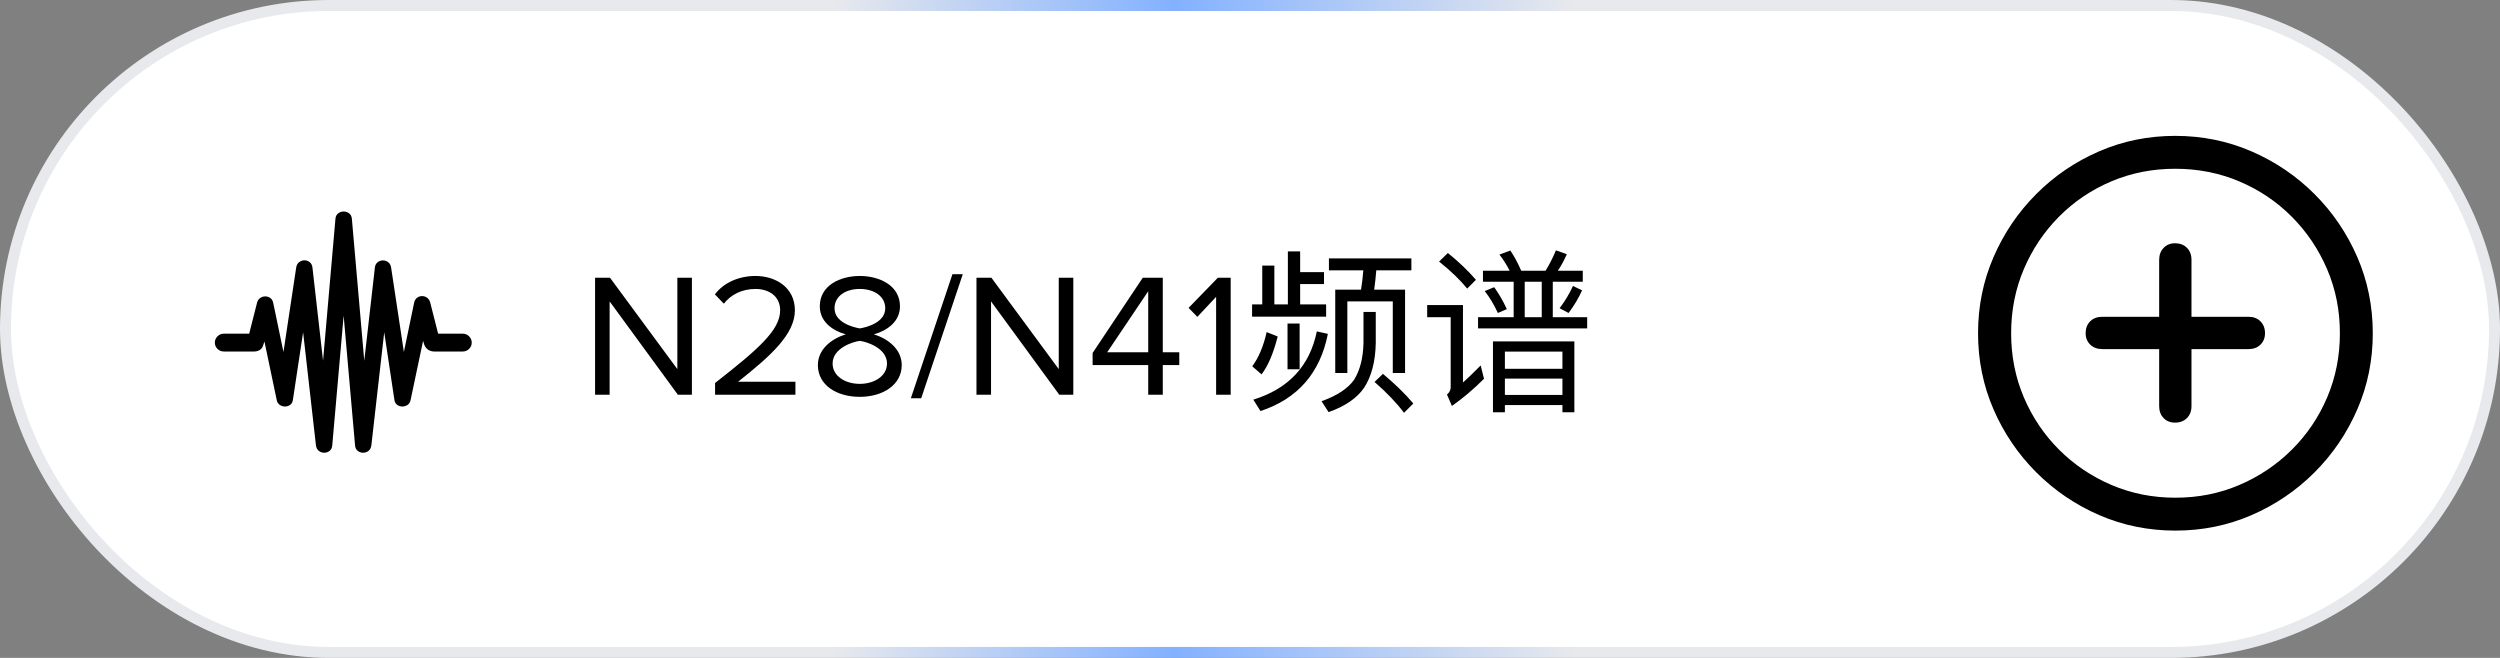
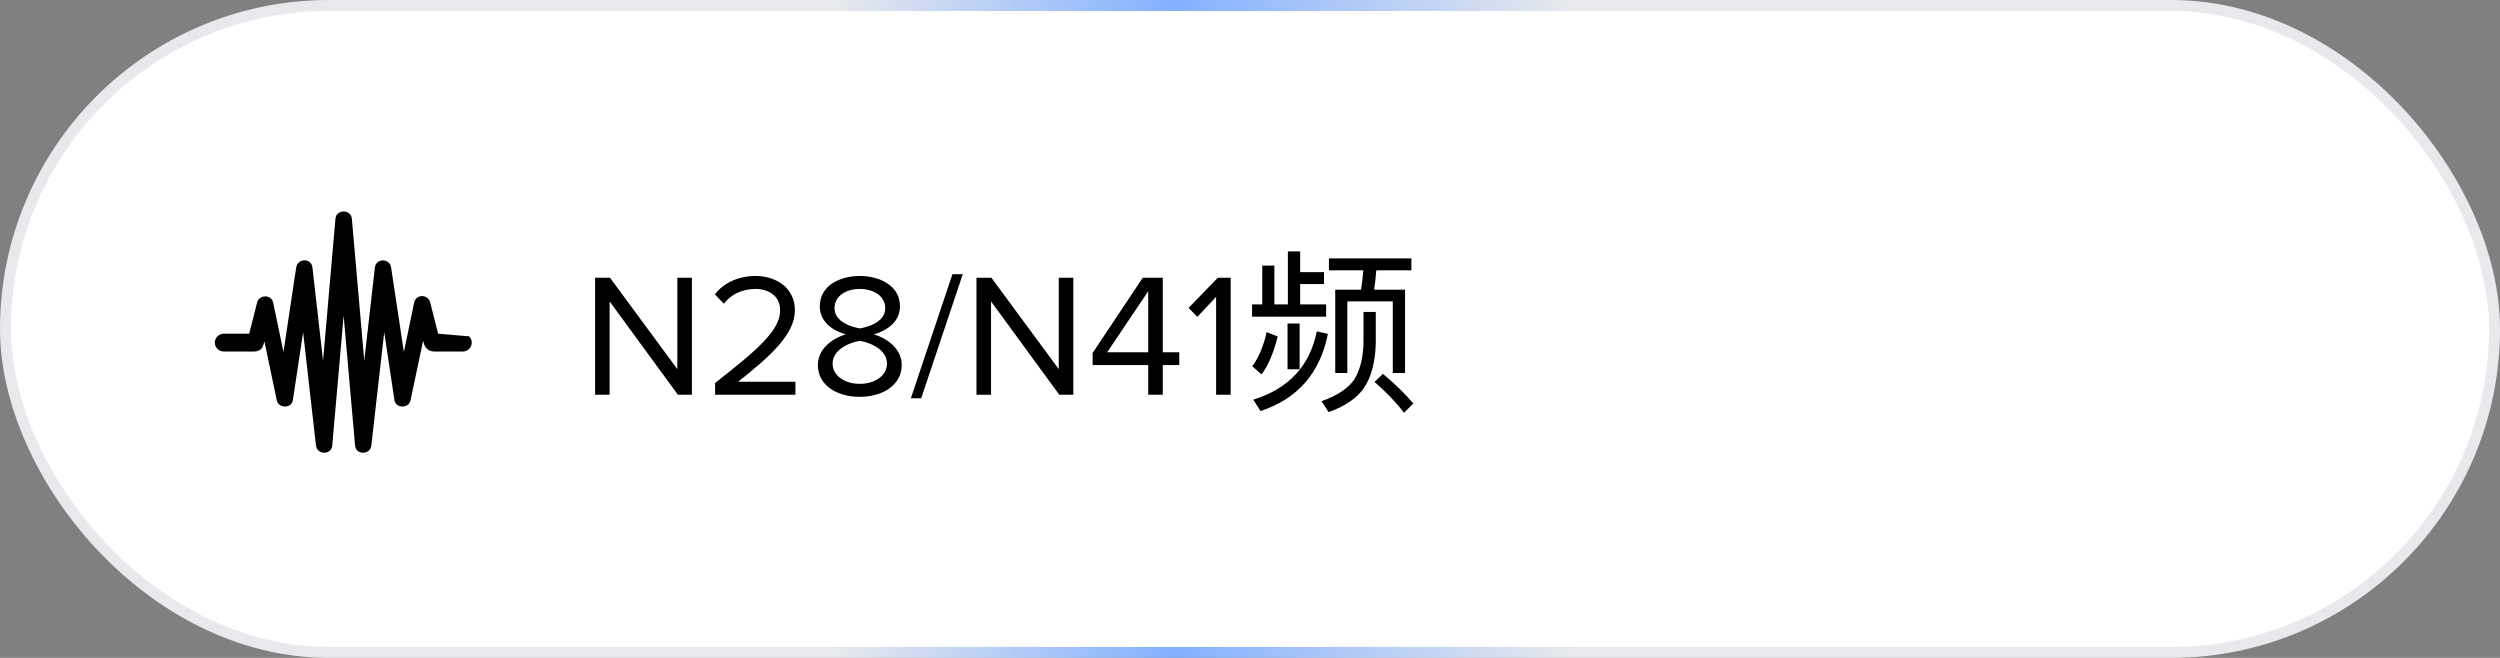
<svg xmlns="http://www.w3.org/2000/svg" width="228px" height="60px" viewBox="0 0 228 60" version="1.1">
  <rect x="0" y="0" width="228" height="60" fill="#808080" stroke="none" />
  <title>编组 7</title>
  <defs>
    <linearGradient x1="100%" y1="50%" x2="0%" y2="50%" id="linearGradient-1">
      <stop stop-color="#E8E9EC" offset="0%" />
      <stop stop-color="#E8E9EC" offset="37.074%" />
      <stop stop-color="#83B1FF" offset="53.016%" />
      <stop stop-color="#E8E9EC" offset="66.565%" />
      <stop stop-color="#E8E9EC" offset="100%" />
    </linearGradient>
  </defs>
  <g id="✅产品与服务/5G-SD-WAN" stroke="none" stroke-width="1" fill="none" fill-rule="evenodd">
    <g id="light" transform="translate(-178, -1760)">
      <g id="编组-7" transform="translate(178, 1760)">
        <rect id="矩形" stroke="url(#linearGradient-1)" fill="#FFFFFF" x="0.5" y="0.5" width="227" height="59" rx="29.5" />
        <g id="􀑃" transform="translate(19.594, 19.289)" fill="#000000" fill-rule="nonzero">
-           <path d="M0.822,12.768 L3.576,12.768 C3.756,12.768 3.919,12.728 4.063,12.649 C4.208,12.57 4.312,12.453 4.377,12.297 L4.945,10.559 L4.25,10.559 L5.644,17.199 C5.685,17.392 5.777,17.538 5.92,17.637 C6.064,17.736 6.223,17.785 6.397,17.785 C6.572,17.785 6.727,17.736 6.865,17.637 C7.002,17.538 7.087,17.39 7.117,17.193 L8.05,11.011 L9.22,21.324 C9.248,21.548 9.336,21.717 9.481,21.83 C9.627,21.943 9.791,22 9.975,22 C10.158,22 10.322,21.943 10.465,21.83 C10.609,21.717 10.69,21.548 10.708,21.324 L11.746,9.495 L12.786,21.318 C12.805,21.546 12.886,21.717 13.029,21.83 C13.173,21.943 13.337,22 13.521,22 C13.706,22 13.87,21.943 14.015,21.83 C14.16,21.717 14.246,21.546 14.275,21.318 L15.447,11.011 L16.378,17.199 C16.41,17.397 16.496,17.543 16.634,17.64 C16.773,17.737 16.928,17.785 17.101,17.785 C17.273,17.785 17.431,17.737 17.574,17.64 C17.718,17.543 17.81,17.397 17.851,17.199 L19.245,10.594 L18.621,10.6 L19.104,12.165 C19.192,12.372 19.316,12.525 19.475,12.622 C19.633,12.719 19.812,12.768 20.01,12.768 L22.613,12.768 C22.838,12.768 23.03,12.688 23.189,12.529 C23.349,12.37 23.428,12.18 23.428,11.959 C23.428,11.738 23.349,11.547 23.189,11.386 C23.03,11.224 22.838,11.143 22.613,11.143 L20.363,11.143 L19.644,8.311 C19.591,8.113 19.494,7.964 19.355,7.864 C19.215,7.764 19.063,7.714 18.898,7.714 C18.733,7.714 18.582,7.764 18.447,7.864 C18.311,7.964 18.221,8.113 18.176,8.311 L17.24,12.809 L16.077,5.119 C16.044,4.899 15.955,4.734 15.808,4.624 C15.661,4.514 15.499,4.459 15.322,4.46 C15.145,4.461 14.985,4.518 14.842,4.63 C14.699,4.742 14.617,4.907 14.594,5.125 L13.627,13.61 L12.498,0.685 C12.482,0.457 12.399,0.285 12.25,0.171 C12.101,0.057 11.934,0 11.749,0 C11.563,0 11.396,0.057 11.246,0.171 C11.096,0.285 11.013,0.457 10.997,0.685 L9.868,13.61 L8.903,5.125 C8.879,4.901 8.795,4.733 8.653,4.621 C8.51,4.509 8.35,4.452 8.173,4.452 C7.996,4.452 7.834,4.509 7.687,4.621 C7.54,4.733 7.45,4.899 7.418,5.119 L6.258,12.809 L5.319,8.311 C5.276,8.122 5.186,7.98 5.051,7.885 C4.915,7.79 4.765,7.743 4.599,7.743 C4.433,7.743 4.279,7.79 4.137,7.885 C3.995,7.98 3.9,8.122 3.851,8.311 L3.132,11.143 L0.822,11.143 C0.593,11.143 0.398,11.224 0.239,11.386 C0.08,11.547 0,11.738 0,11.959 C0,12.18 0.08,12.37 0.239,12.529 C0.398,12.688 0.593,12.768 0.822,12.768 Z" id="路径" />
+           <path d="M0.822,12.768 L3.576,12.768 C3.756,12.768 3.919,12.728 4.063,12.649 C4.208,12.57 4.312,12.453 4.377,12.297 L4.945,10.559 L4.25,10.559 L5.644,17.199 C5.685,17.392 5.777,17.538 5.92,17.637 C6.064,17.736 6.223,17.785 6.397,17.785 C6.572,17.785 6.727,17.736 6.865,17.637 C7.002,17.538 7.087,17.39 7.117,17.193 L8.05,11.011 L9.22,21.324 C9.248,21.548 9.336,21.717 9.481,21.83 C9.627,21.943 9.791,22 9.975,22 C10.158,22 10.322,21.943 10.465,21.83 C10.609,21.717 10.69,21.548 10.708,21.324 L11.746,9.495 L12.786,21.318 C12.805,21.546 12.886,21.717 13.029,21.83 C13.173,21.943 13.337,22 13.521,22 C13.706,22 13.87,21.943 14.015,21.83 C14.16,21.717 14.246,21.546 14.275,21.318 L15.447,11.011 L16.378,17.199 C16.41,17.397 16.496,17.543 16.634,17.64 C16.773,17.737 16.928,17.785 17.101,17.785 C17.273,17.785 17.431,17.737 17.574,17.64 C17.718,17.543 17.81,17.397 17.851,17.199 L19.245,10.594 L18.621,10.6 L19.104,12.165 C19.192,12.372 19.316,12.525 19.475,12.622 C19.633,12.719 19.812,12.768 20.01,12.768 L22.613,12.768 C22.838,12.768 23.03,12.688 23.189,12.529 C23.349,12.37 23.428,12.18 23.428,11.959 C23.428,11.738 23.349,11.547 23.189,11.386 L20.363,11.143 L19.644,8.311 C19.591,8.113 19.494,7.964 19.355,7.864 C19.215,7.764 19.063,7.714 18.898,7.714 C18.733,7.714 18.582,7.764 18.447,7.864 C18.311,7.964 18.221,8.113 18.176,8.311 L17.24,12.809 L16.077,5.119 C16.044,4.899 15.955,4.734 15.808,4.624 C15.661,4.514 15.499,4.459 15.322,4.46 C15.145,4.461 14.985,4.518 14.842,4.63 C14.699,4.742 14.617,4.907 14.594,5.125 L13.627,13.61 L12.498,0.685 C12.482,0.457 12.399,0.285 12.25,0.171 C12.101,0.057 11.934,0 11.749,0 C11.563,0 11.396,0.057 11.246,0.171 C11.096,0.285 11.013,0.457 10.997,0.685 L9.868,13.61 L8.903,5.125 C8.879,4.901 8.795,4.733 8.653,4.621 C8.51,4.509 8.35,4.452 8.173,4.452 C7.996,4.452 7.834,4.509 7.687,4.621 C7.54,4.733 7.45,4.899 7.418,5.119 L6.258,12.809 L5.319,8.311 C5.276,8.122 5.186,7.98 5.051,7.885 C4.915,7.79 4.765,7.743 4.599,7.743 C4.433,7.743 4.279,7.79 4.137,7.885 C3.995,7.98 3.9,8.122 3.851,8.311 L3.132,11.143 L0.822,11.143 C0.593,11.143 0.398,11.224 0.239,11.386 C0.08,11.547 0,11.738 0,11.959 C0,12.18 0.08,12.37 0.239,12.529 C0.398,12.688 0.593,12.768 0.822,12.768 Z" id="路径" />
        </g>
        <g id="N28/N41频谱" transform="translate(54.27, 22.832)" fill="#000000" fill-rule="nonzero">
          <polygon id="路径" points="8.832 13.168 8.832 2.496 7.504 2.496 7.504 10.832 1.36 2.496 1.13686838e-13 2.496 1.13686838e-13 13.168 1.328 13.168 1.328 4.656 7.552 13.168" />
          <path d="M18.272,13.168 L18.272,11.984 L13.04,11.984 C16.016,9.632 18.224,7.648 18.224,5.472 C18.224,3.344 16.416,2.336 14.64,2.336 C13.136,2.336 11.744,2.928 10.928,4.016 L11.744,4.864 C12.368,4.064 13.36,3.52 14.64,3.52 C15.744,3.52 16.88,4.096 16.88,5.472 C16.88,7.312 14.784,9.088 10.944,12.096 L10.944,13.168 L18.272,13.168 Z" id="路径" />
          <path d="M24.144,13.36 C26.24,13.36 27.968,12.272 27.968,10.464 C27.968,9.04 26.752,8.064 25.424,7.664 C26.656,7.312 27.808,6.496 27.808,5.104 C27.808,3.184 25.904,2.336 24.144,2.336 C22.368,2.336 20.496,3.184 20.496,5.104 C20.496,6.496 21.632,7.312 22.864,7.664 C21.536,8.064 20.32,9.04 20.32,10.464 C20.32,12.288 22.032,13.36 24.144,13.36 Z M24.144,7.12 C23.504,7.008 21.84,6.576 21.84,5.28 C21.84,4.176 22.848,3.52 24.144,3.52 C25.424,3.52 26.464,4.176 26.464,5.28 C26.464,6.576 24.8,7.008 24.144,7.12 Z M24.144,12.176 C22.816,12.176 21.664,11.472 21.664,10.32 C21.664,8.928 23.488,8.336 24.144,8.256 C24.8,8.336 26.624,8.928 26.624,10.32 C26.624,11.472 25.456,12.176 24.144,12.176 Z" id="形状" />
          <polygon id="路径" points="29.744 13.488 33.536 2.176 32.592 2.176 28.8 13.488" />
          <polygon id="路径" points="43.616 13.168 43.616 2.496 42.288 2.496 42.288 10.832 36.144 2.496 34.784 2.496 34.784 13.168 36.112 13.168 36.112 4.656 42.336 13.168" />
          <path d="M51.776,13.168 L51.776,10.464 L53.28,10.464 L53.28,9.296 L51.776,9.296 L51.776,2.496 L49.952,2.496 L45.376,9.36 L45.376,10.464 L50.448,10.464 L50.448,13.168 L51.776,13.168 Z M50.448,9.296 L46.704,9.296 L50.448,3.728 L50.448,9.296 Z" id="形状" />
          <polygon id="路径" points="57.968 13.168 57.968 2.496 56.8 2.496 54.128 5.248 54.928 6.064 56.64 4.24 56.64 13.168" />
          <path d="M63.184,0.096 L63.184,4.928 L61.952,4.928 L61.952,1.392 L60.848,1.392 L60.848,4.928 L59.92,4.928 L59.92,6.048 L66.672,6.048 L66.672,4.928 L64.304,4.928 L64.304,3.072 L66.48,3.072 L66.48,1.984 L64.304,1.984 L64.304,0.096 L63.184,0.096 Z M65.824,7.392 C65.184,10.544 63.248,12.624 60.032,13.616 L60.688,14.656 C64.08,13.536 66.128,11.184 66.832,7.616 L65.824,7.392 Z M61.248,7.456 C60.96,8.752 60.512,9.792 59.936,10.576 L60.784,11.312 C61.392,10.512 61.872,9.36 62.256,7.856 L61.248,7.456 Z M63.152,6.672 L63.152,10.848 L64.256,10.848 L64.256,6.672 L63.152,6.672 Z M66.928,0.736 L66.928,1.824 L70.064,1.824 C70.016,2.432 69.952,3.008 69.856,3.584 L67.504,3.584 L67.504,11.184 L68.608,11.184 L68.608,4.656 L72.752,4.656 L72.752,11.184 L73.872,11.184 L73.872,3.584 L71.056,3.584 C71.136,3.008 71.2,2.432 71.248,1.824 L74.448,1.824 L74.448,0.736 L66.928,0.736 Z M71.856,11.264 L71.088,12 C72.224,12.992 73.12,13.936 73.776,14.816 L74.624,13.968 C73.872,13.072 72.944,12.176 71.856,11.264 Z M70.08,5.616 L70.08,8.448 C70.048,9.824 69.76,10.928 69.232,11.792 C68.672,12.592 67.68,13.248 66.256,13.76 L66.896,14.752 C68.4,14.224 69.472,13.488 70.128,12.544 C70.8,11.52 71.168,10.16 71.2,8.448 L71.2,5.616 L70.08,5.616 Z" id="形状" />
-           <path d="M83.776,2.864 L83.776,6.096 L80.528,6.096 L80.528,7.12 L90.48,7.12 L90.48,6.096 L87.344,6.096 L87.344,2.864 L90.08,2.864 L90.08,1.856 L87.808,1.856 C88.112,1.408 88.384,0.896 88.624,0.352 L87.632,0 C87.36,0.656 87.04,1.28 86.688,1.856 L84.464,1.856 C84.16,1.152 83.824,0.528 83.472,0.016 L82.48,0.384 C82.832,0.848 83.152,1.344 83.408,1.856 L80.976,1.856 L80.976,2.864 L83.776,2.864 Z M86.336,2.864 L86.336,6.096 L84.784,6.096 L84.784,2.864 L86.336,2.864 Z M89.184,3.248 C88.88,3.92 88.48,4.592 87.968,5.28 L88.784,5.712 C89.296,5.04 89.696,4.352 90.016,3.648 L89.184,3.248 Z M89.312,8.304 L81.888,8.304 L81.888,14.768 L82.976,14.768 L82.976,14.112 L88.224,14.112 L88.224,14.768 L89.312,14.768 L89.312,8.304 Z M82.976,13.184 L82.976,11.696 L88.224,11.696 L88.224,13.184 L82.976,13.184 Z M82.976,10.8 L82.976,9.232 L88.224,9.232 L88.224,10.8 L82.976,10.8 Z M82,3.36 L81.136,3.712 C81.584,4.288 81.984,4.944 82.336,5.712 L83.152,5.36 C82.832,4.656 82.448,3.984 82,3.36 Z M77.776,0.24 L76.976,1.024 C78.064,1.888 78.912,2.72 79.536,3.488 L80.336,2.688 C79.632,1.872 78.784,1.056 77.776,0.24 Z M75.888,4.992 L75.888,6.096 L78.032,6.096 L78.032,12.496 C78.032,12.736 77.92,12.96 77.696,13.152 L78.144,14.192 C79.168,13.472 80.144,12.64 81.072,11.712 L80.768,10.496 C80.192,11.072 79.664,11.6 79.152,12.048 L79.152,4.992 L75.888,4.992 Z" id="形状" />
        </g>
        <g id="􀁌" transform="translate(180.398, 12.391)" fill="#000000" fill-rule="nonzero">
-           <path d="M18,36 C20.459,36 22.774,35.529 24.944,34.588 C27.115,33.647 29.029,32.347 30.688,30.688 C32.347,29.029 33.647,27.115 34.588,24.944 C35.529,22.774 36,20.459 36,18 C36,15.541 35.529,13.226 34.588,11.056 C33.647,8.885 32.347,6.971 30.688,5.312 C29.029,3.653 27.112,2.353 24.935,1.412 C22.759,0.471 20.441,0 17.982,0 C15.524,0 13.209,0.471 11.038,1.412 C8.868,2.353 6.956,3.653 5.303,5.312 C3.65,6.971 2.353,8.885 1.412,11.056 C0.471,13.226 0,15.541 0,18 C0,20.459 0.471,22.774 1.412,24.944 C2.353,27.115 3.653,29.029 5.312,30.688 C6.971,32.347 8.885,33.647 11.056,34.588 C13.226,35.529 15.541,36 18,36 Z M18,33 C15.918,33 13.971,32.612 12.159,31.835 C10.347,31.059 8.756,29.985 7.385,28.615 C6.015,27.244 4.944,25.653 4.174,23.841 C3.403,22.029 3.018,20.082 3.018,18 C3.018,15.918 3.403,13.971 4.174,12.159 C4.944,10.347 6.012,8.753 7.376,7.376 C8.741,6 10.329,4.926 12.141,4.156 C13.953,3.385 15.9,3 17.982,3 C20.065,3 22.015,3.385 23.832,4.156 C25.65,4.926 27.244,6 28.615,7.376 C29.985,8.753 31.059,10.347 31.835,12.159 C32.612,13.971 33,15.918 33,18 C33,20.082 32.615,22.029 31.844,23.841 C31.074,25.653 30,27.244 28.624,28.615 C27.247,29.985 25.653,31.059 23.841,31.835 C22.029,32.612 20.082,33 18,33 Z M9.812,18 C9.812,18.424 9.953,18.771 10.235,19.041 C10.518,19.312 10.882,19.447 11.329,19.447 L16.518,19.447 L16.518,24.653 C16.518,25.1 16.653,25.462 16.924,25.738 C17.194,26.015 17.541,26.153 17.965,26.153 C18.412,26.153 18.774,26.015 19.05,25.738 C19.326,25.462 19.465,25.1 19.465,24.653 L19.465,19.447 L24.671,19.447 C25.118,19.447 25.479,19.312 25.756,19.041 C26.032,18.771 26.171,18.424 26.171,18 C26.171,17.553 26.032,17.191 25.756,16.915 C25.479,16.638 25.118,16.5 24.671,16.5 L19.465,16.5 L19.465,11.312 C19.465,10.853 19.326,10.485 19.05,10.209 C18.774,9.932 18.412,9.794 17.965,9.794 C17.541,9.794 17.194,9.935 16.924,10.218 C16.653,10.5 16.518,10.865 16.518,11.312 L16.518,16.5 L11.329,16.5 C10.871,16.5 10.503,16.638 10.226,16.915 C9.95,17.191 9.812,17.553 9.812,18 Z" id="形状" />
-         </g>
+           </g>
      </g>
    </g>
  </g>
</svg>